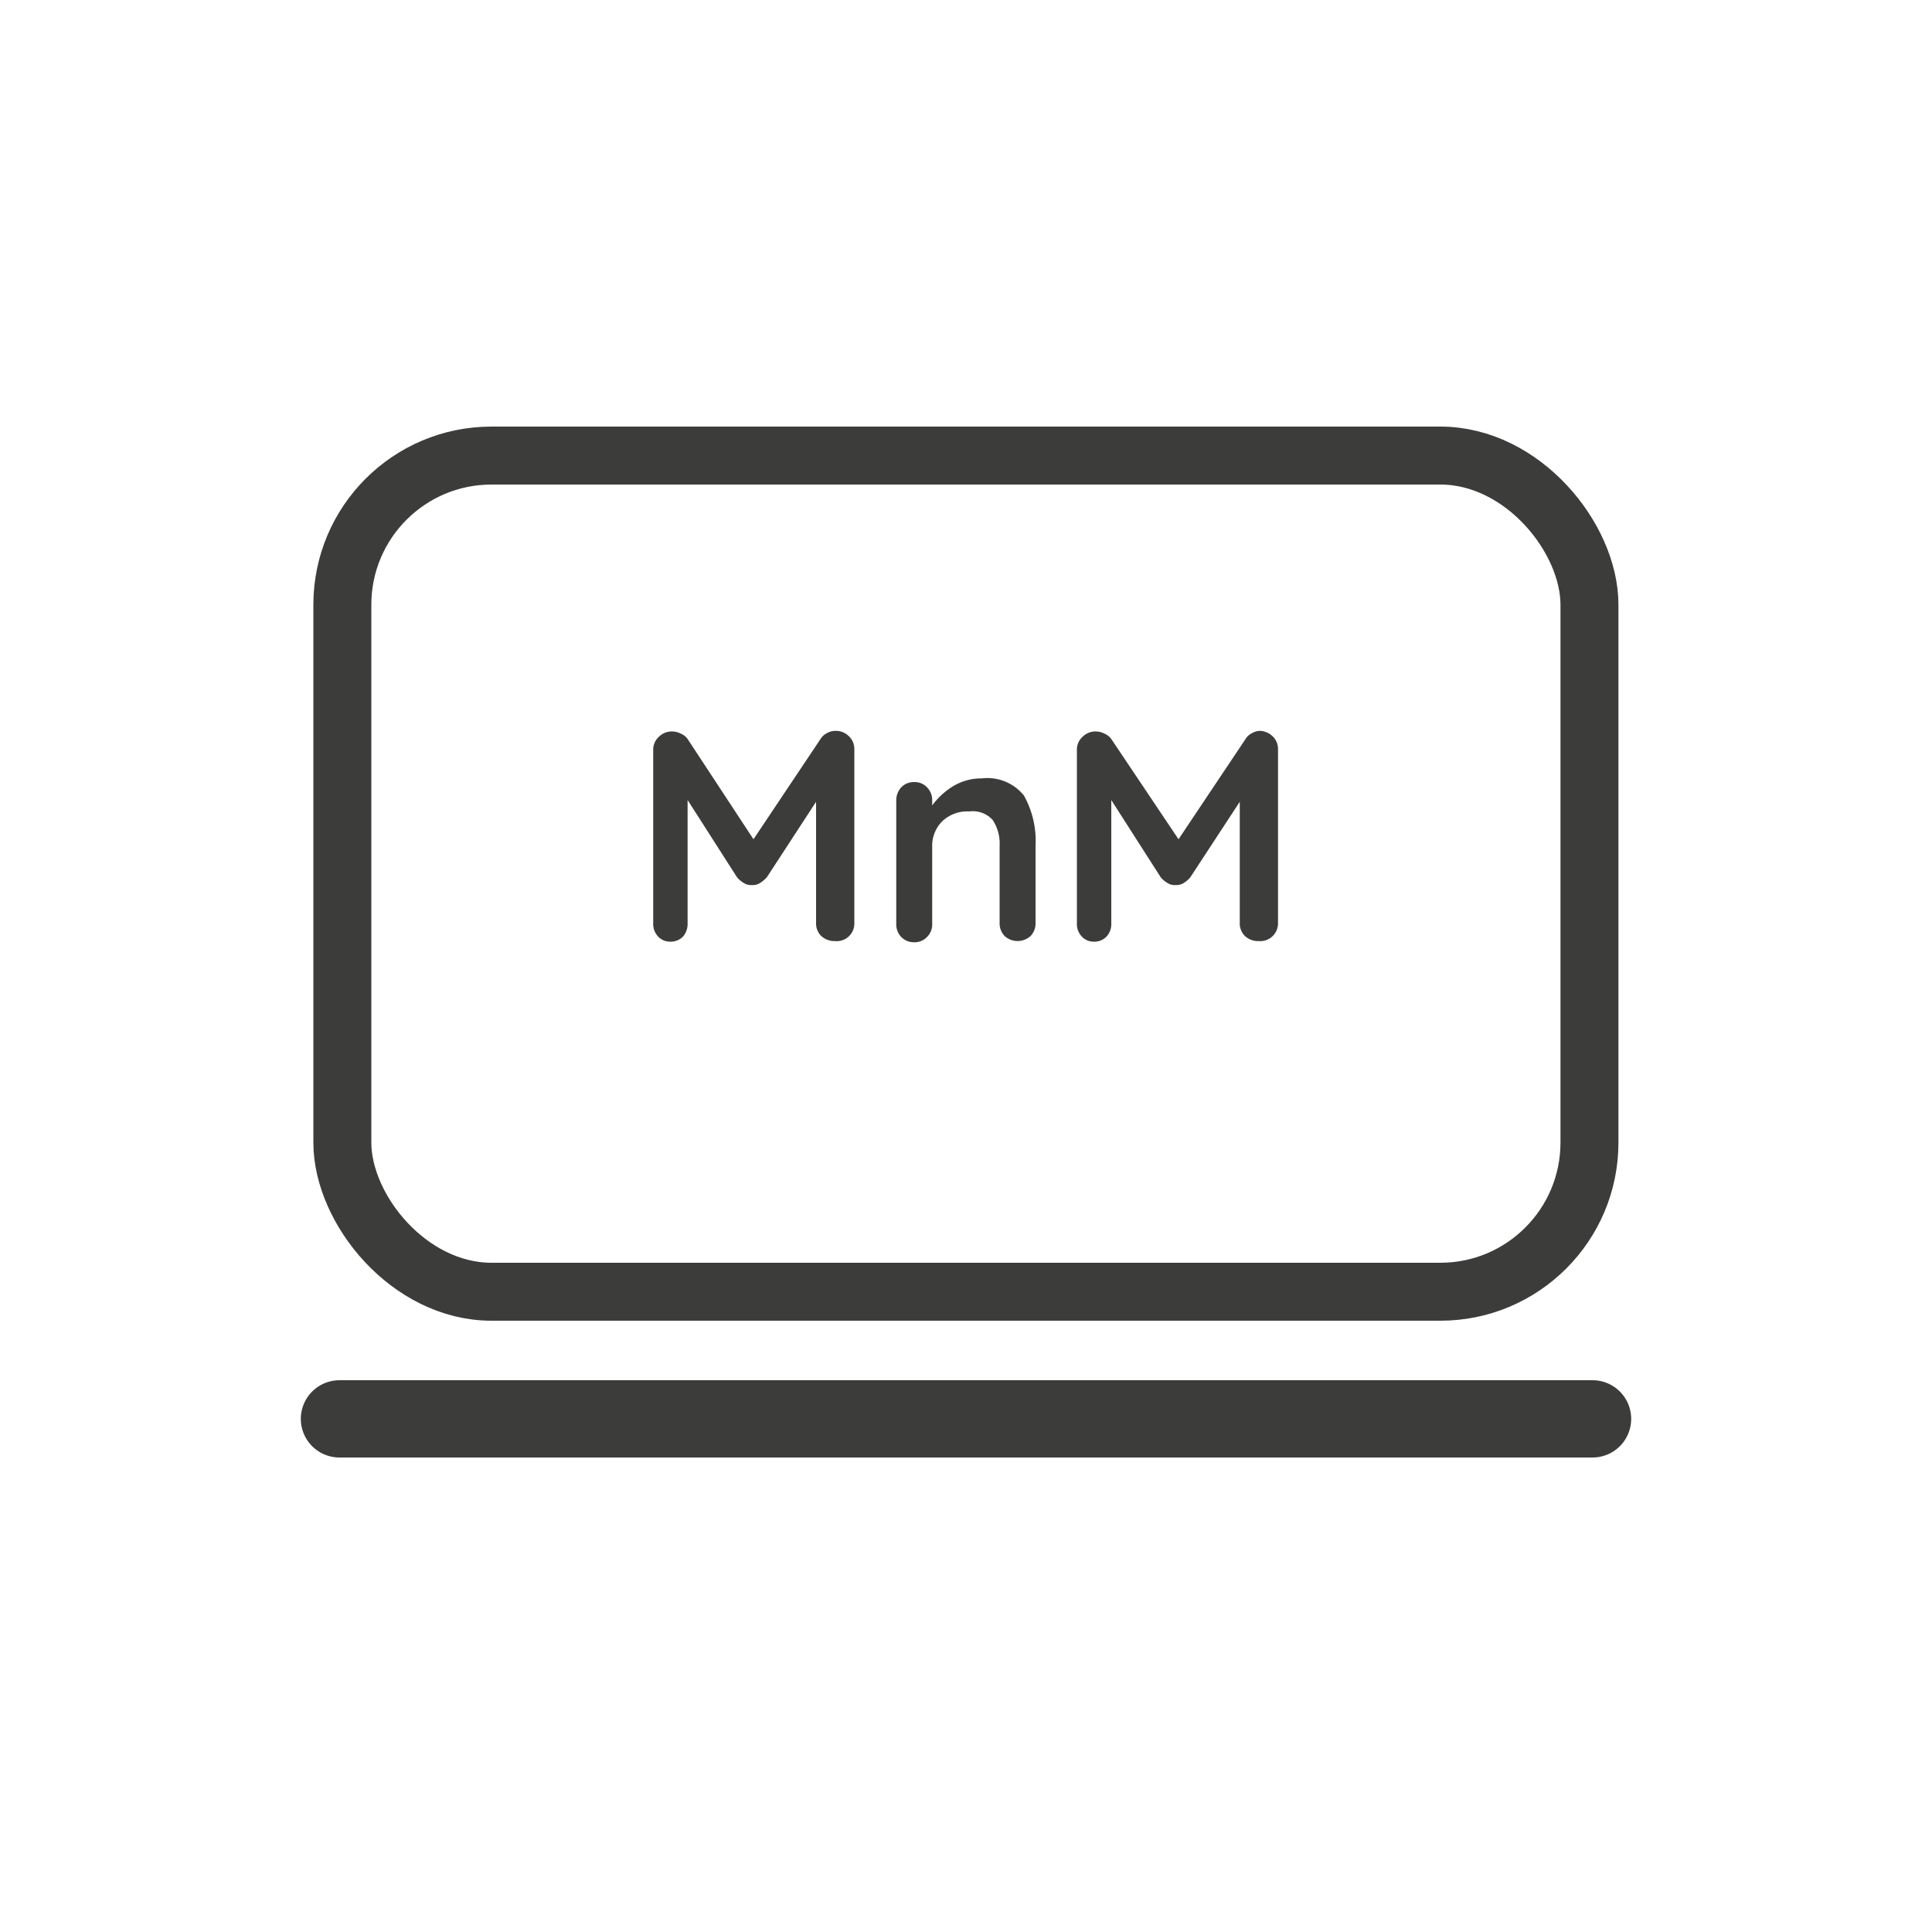
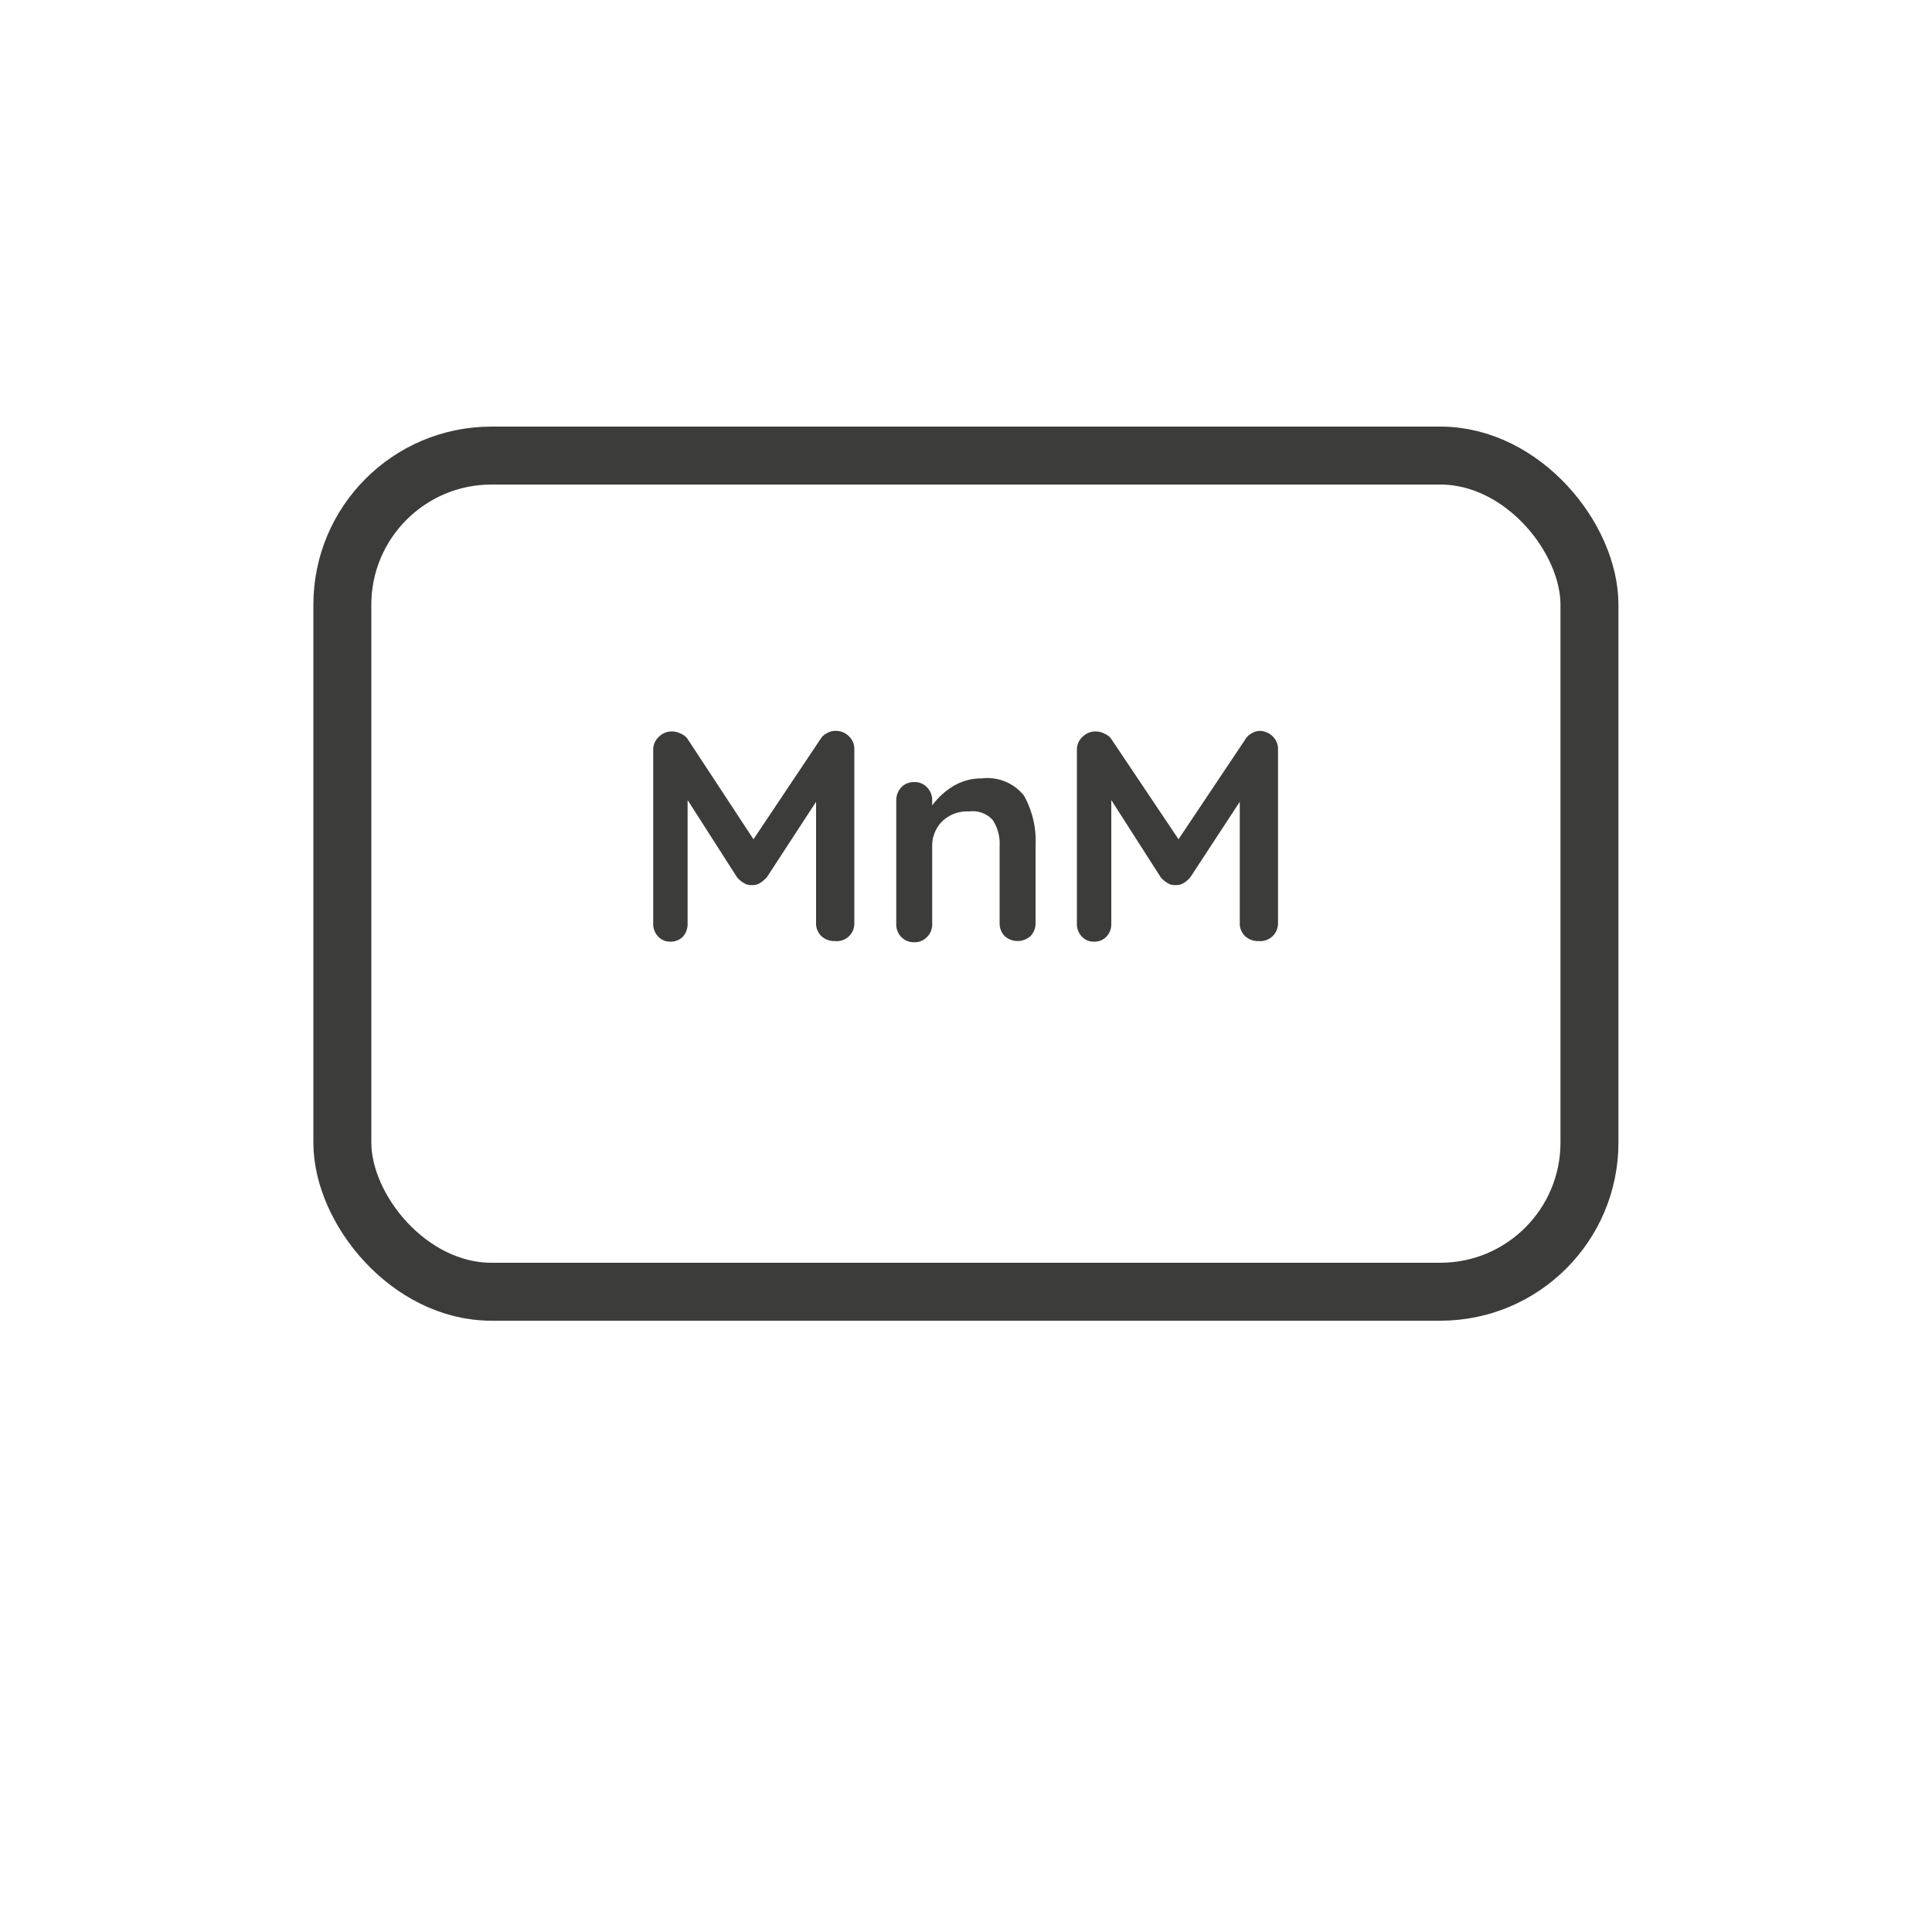
<svg xmlns="http://www.w3.org/2000/svg" id="Ebene_1" data-name="Ebene 1" viewBox="0 0 100 100">
  <title>Iconvorlage_100</title>
-   <line x1="17.57" y1="73.44" x2="82.43" y2="73.44" fill="#d0cf26" stroke="#3c3c3b" stroke-linecap="round" stroke-miterlimit="10" stroke-width="4" />
  <rect x="17.72" y="23.58" width="64.55" height="43.28" rx="7.72" fill="none" stroke="#3c3c3b" stroke-miterlimit="10" stroke-width="3" />
  <path d="M43.93,38.1a.9.9,0,0,1,.29.67v9a.91.91,0,0,1-1,.94,1,1,0,0,1-.71-.26.91.91,0,0,1-.27-.68V41.5l-2.55,3.91a1.69,1.69,0,0,1-.36.3.69.69,0,0,1-.42.1.66.66,0,0,1-.4-.1,1.31,1.31,0,0,1-.36-.3l-2.56-4v6.39a1,1,0,0,1-.24.68.89.89,0,0,1-.65.26.84.84,0,0,1-.64-.27.93.93,0,0,1-.25-.67v-9a.89.89,0,0,1,.29-.66.94.94,0,0,1,.69-.28,1,1,0,0,1,.46.12.77.77,0,0,1,.36.3L39,43.44l3.47-5.19a.8.8,0,0,1,.33-.3.85.85,0,0,1,.43-.12A.94.94,0,0,1,43.93,38.1Z" fill="#3c3c3b" />
  <path d="M53,41.18a4.81,4.81,0,0,1,.6,2.6v4a.94.94,0,0,1-.26.67,1,1,0,0,1-1.34,0,.94.94,0,0,1-.26-.67v-4a2.22,2.22,0,0,0-.36-1.34A1.39,1.39,0,0,0,50.17,42a1.87,1.87,0,0,0-1.41.52,1.79,1.79,0,0,0-.51,1.31v4a.9.9,0,0,1-.27.67.87.87,0,0,1-.66.27.9.9,0,0,1-.67-.27.94.94,0,0,1-.26-.67v-6.4a1,1,0,0,1,.26-.68.9.9,0,0,1,.67-.27.87.87,0,0,1,.66.27.93.93,0,0,1,.27.68v.26a3.78,3.78,0,0,1,1.09-1,2.81,2.81,0,0,1,1.48-.4A2.42,2.42,0,0,1,53,41.18Z" fill="#3c3c3b" />
  <path d="M65.86,38.1a.9.9,0,0,1,.29.67v9a.92.92,0,0,1-1,.94,1,1,0,0,1-.71-.26.91.91,0,0,1-.27-.68V41.5l-2.56,3.91a1.43,1.43,0,0,1-.35.3.73.73,0,0,1-.42.1.65.65,0,0,1-.4-.1,1.31,1.31,0,0,1-.36-.3l-2.56-4v6.39a.94.94,0,0,1-.25.68.86.86,0,0,1-.65.26.82.82,0,0,1-.63-.27.93.93,0,0,1-.25-.67v-9a.89.89,0,0,1,.29-.66.94.94,0,0,1,.69-.28,1,1,0,0,1,.46.12.82.82,0,0,1,.36.3L61,43.44l3.47-5.19a.8.8,0,0,1,.33-.3.85.85,0,0,1,.43-.12A1,1,0,0,1,65.86,38.1Z" fill="#3c3c3b" />
</svg>